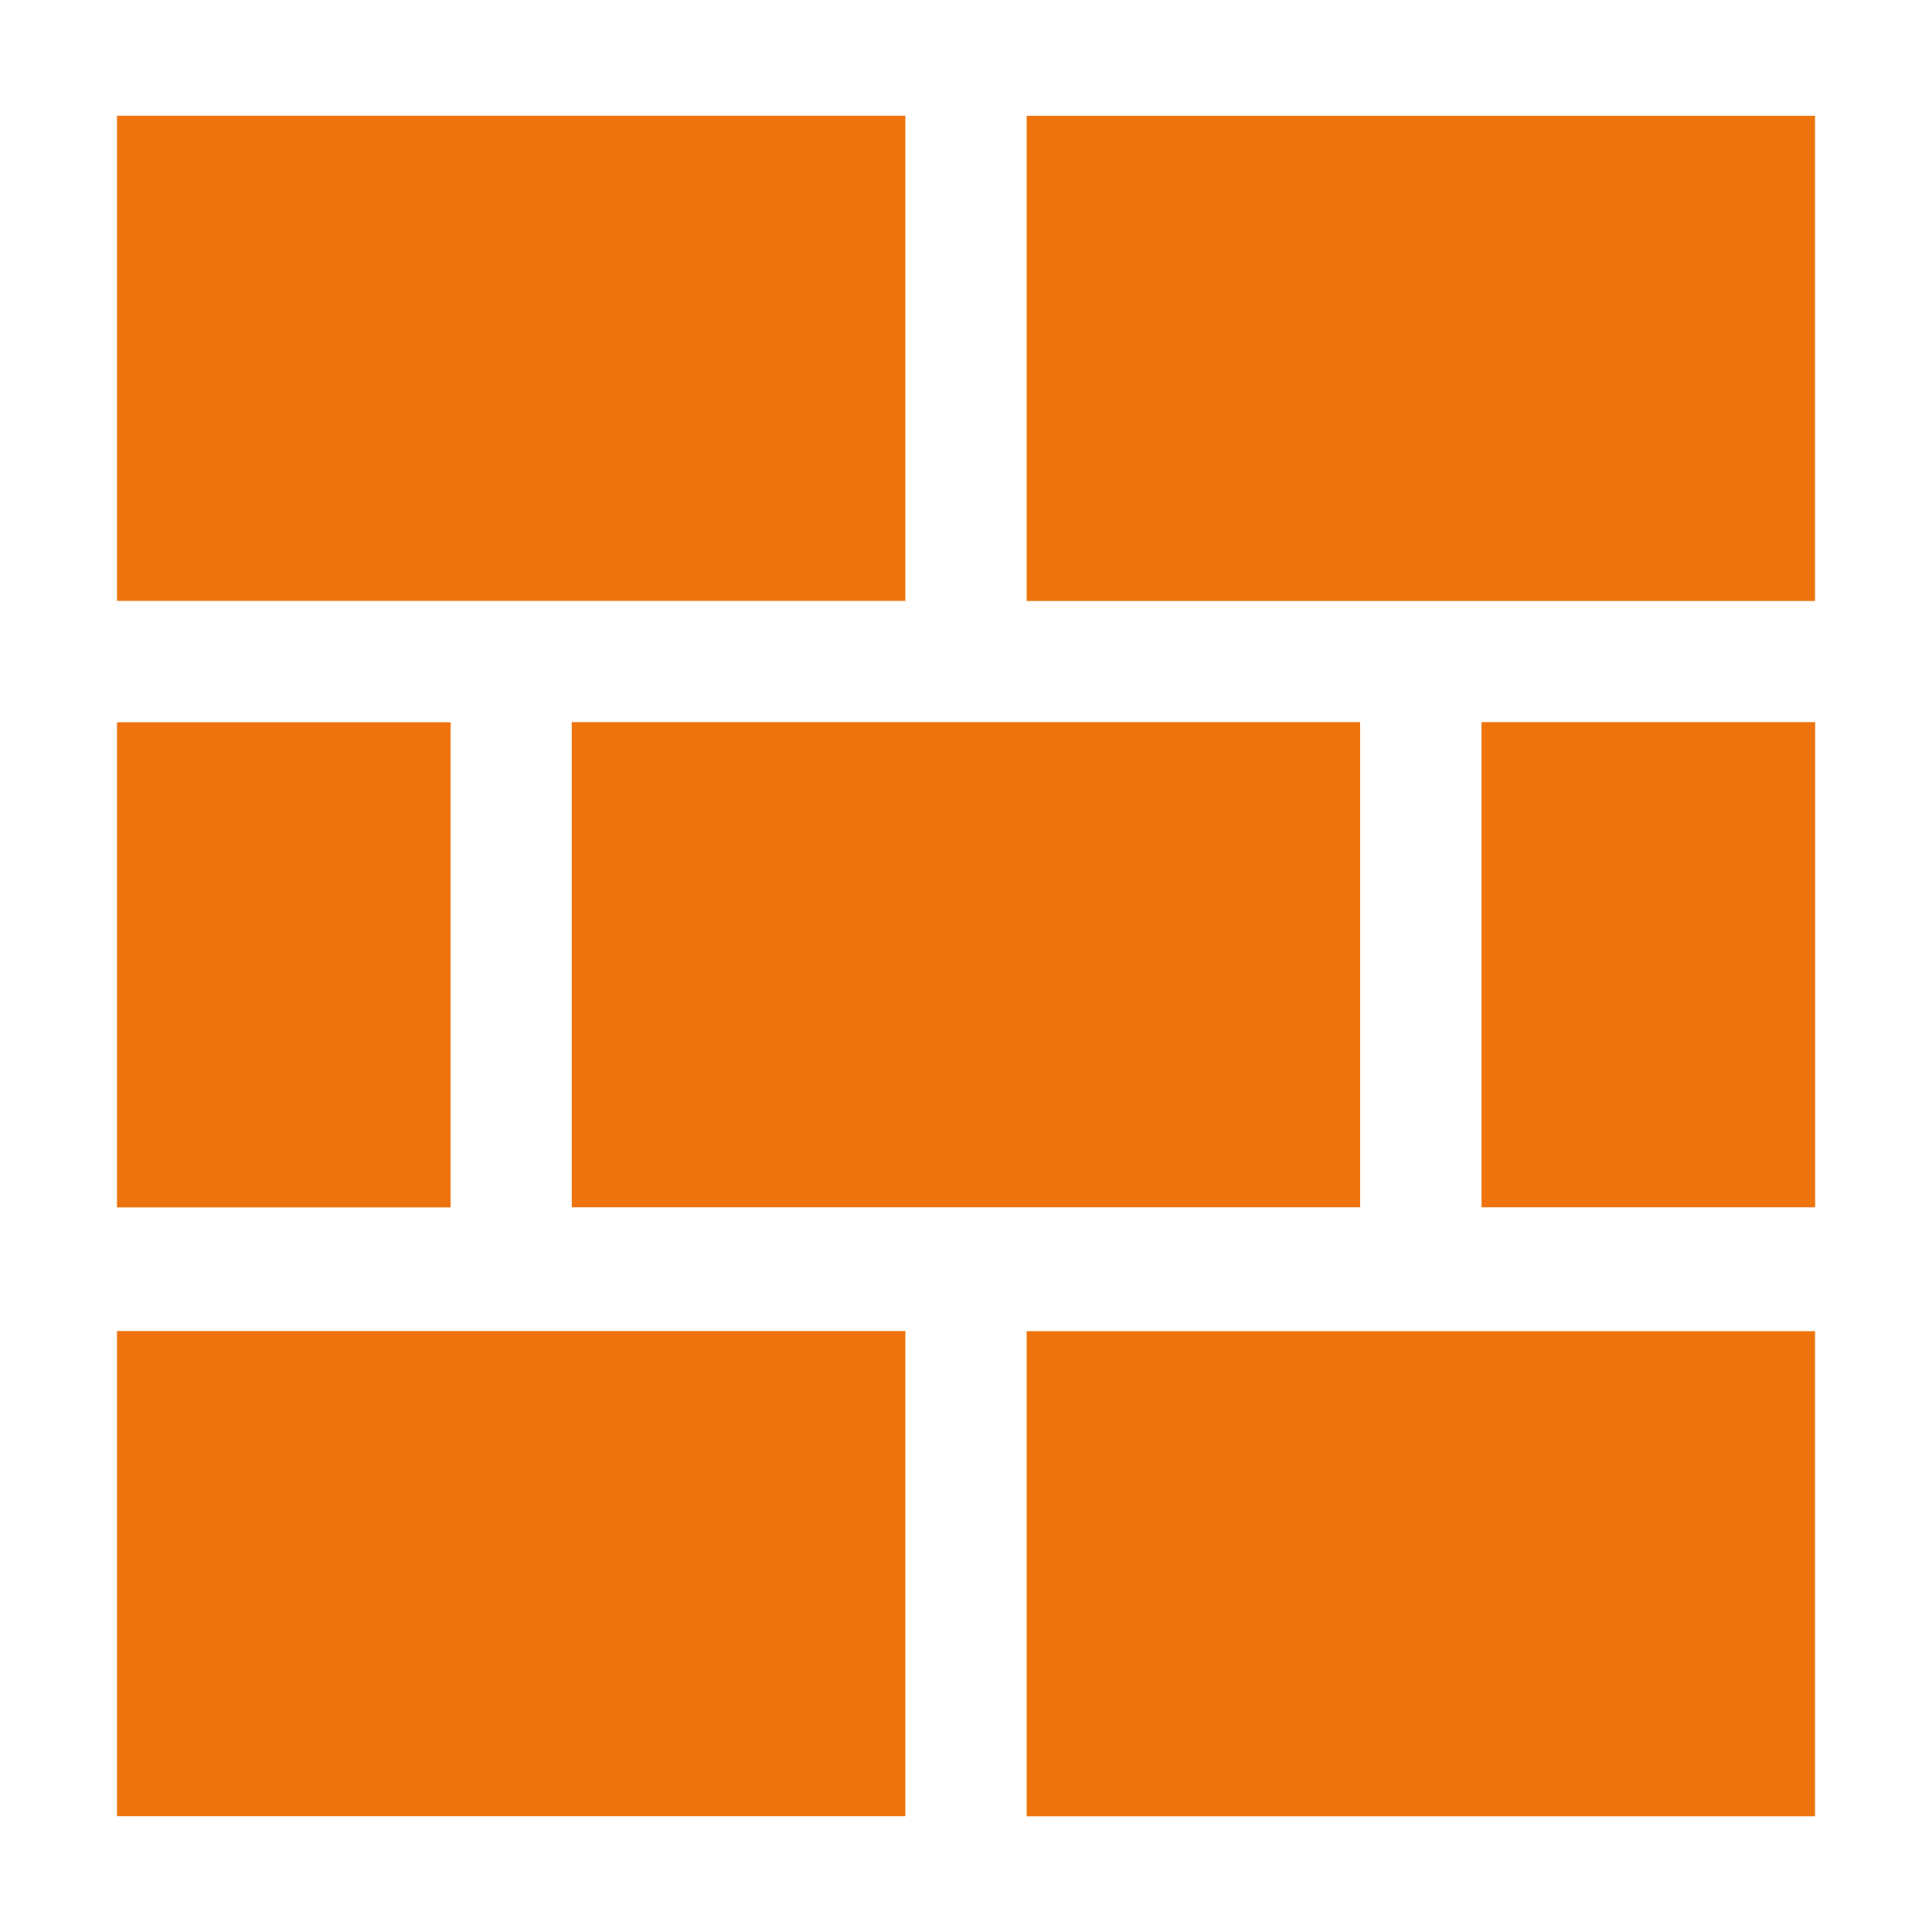
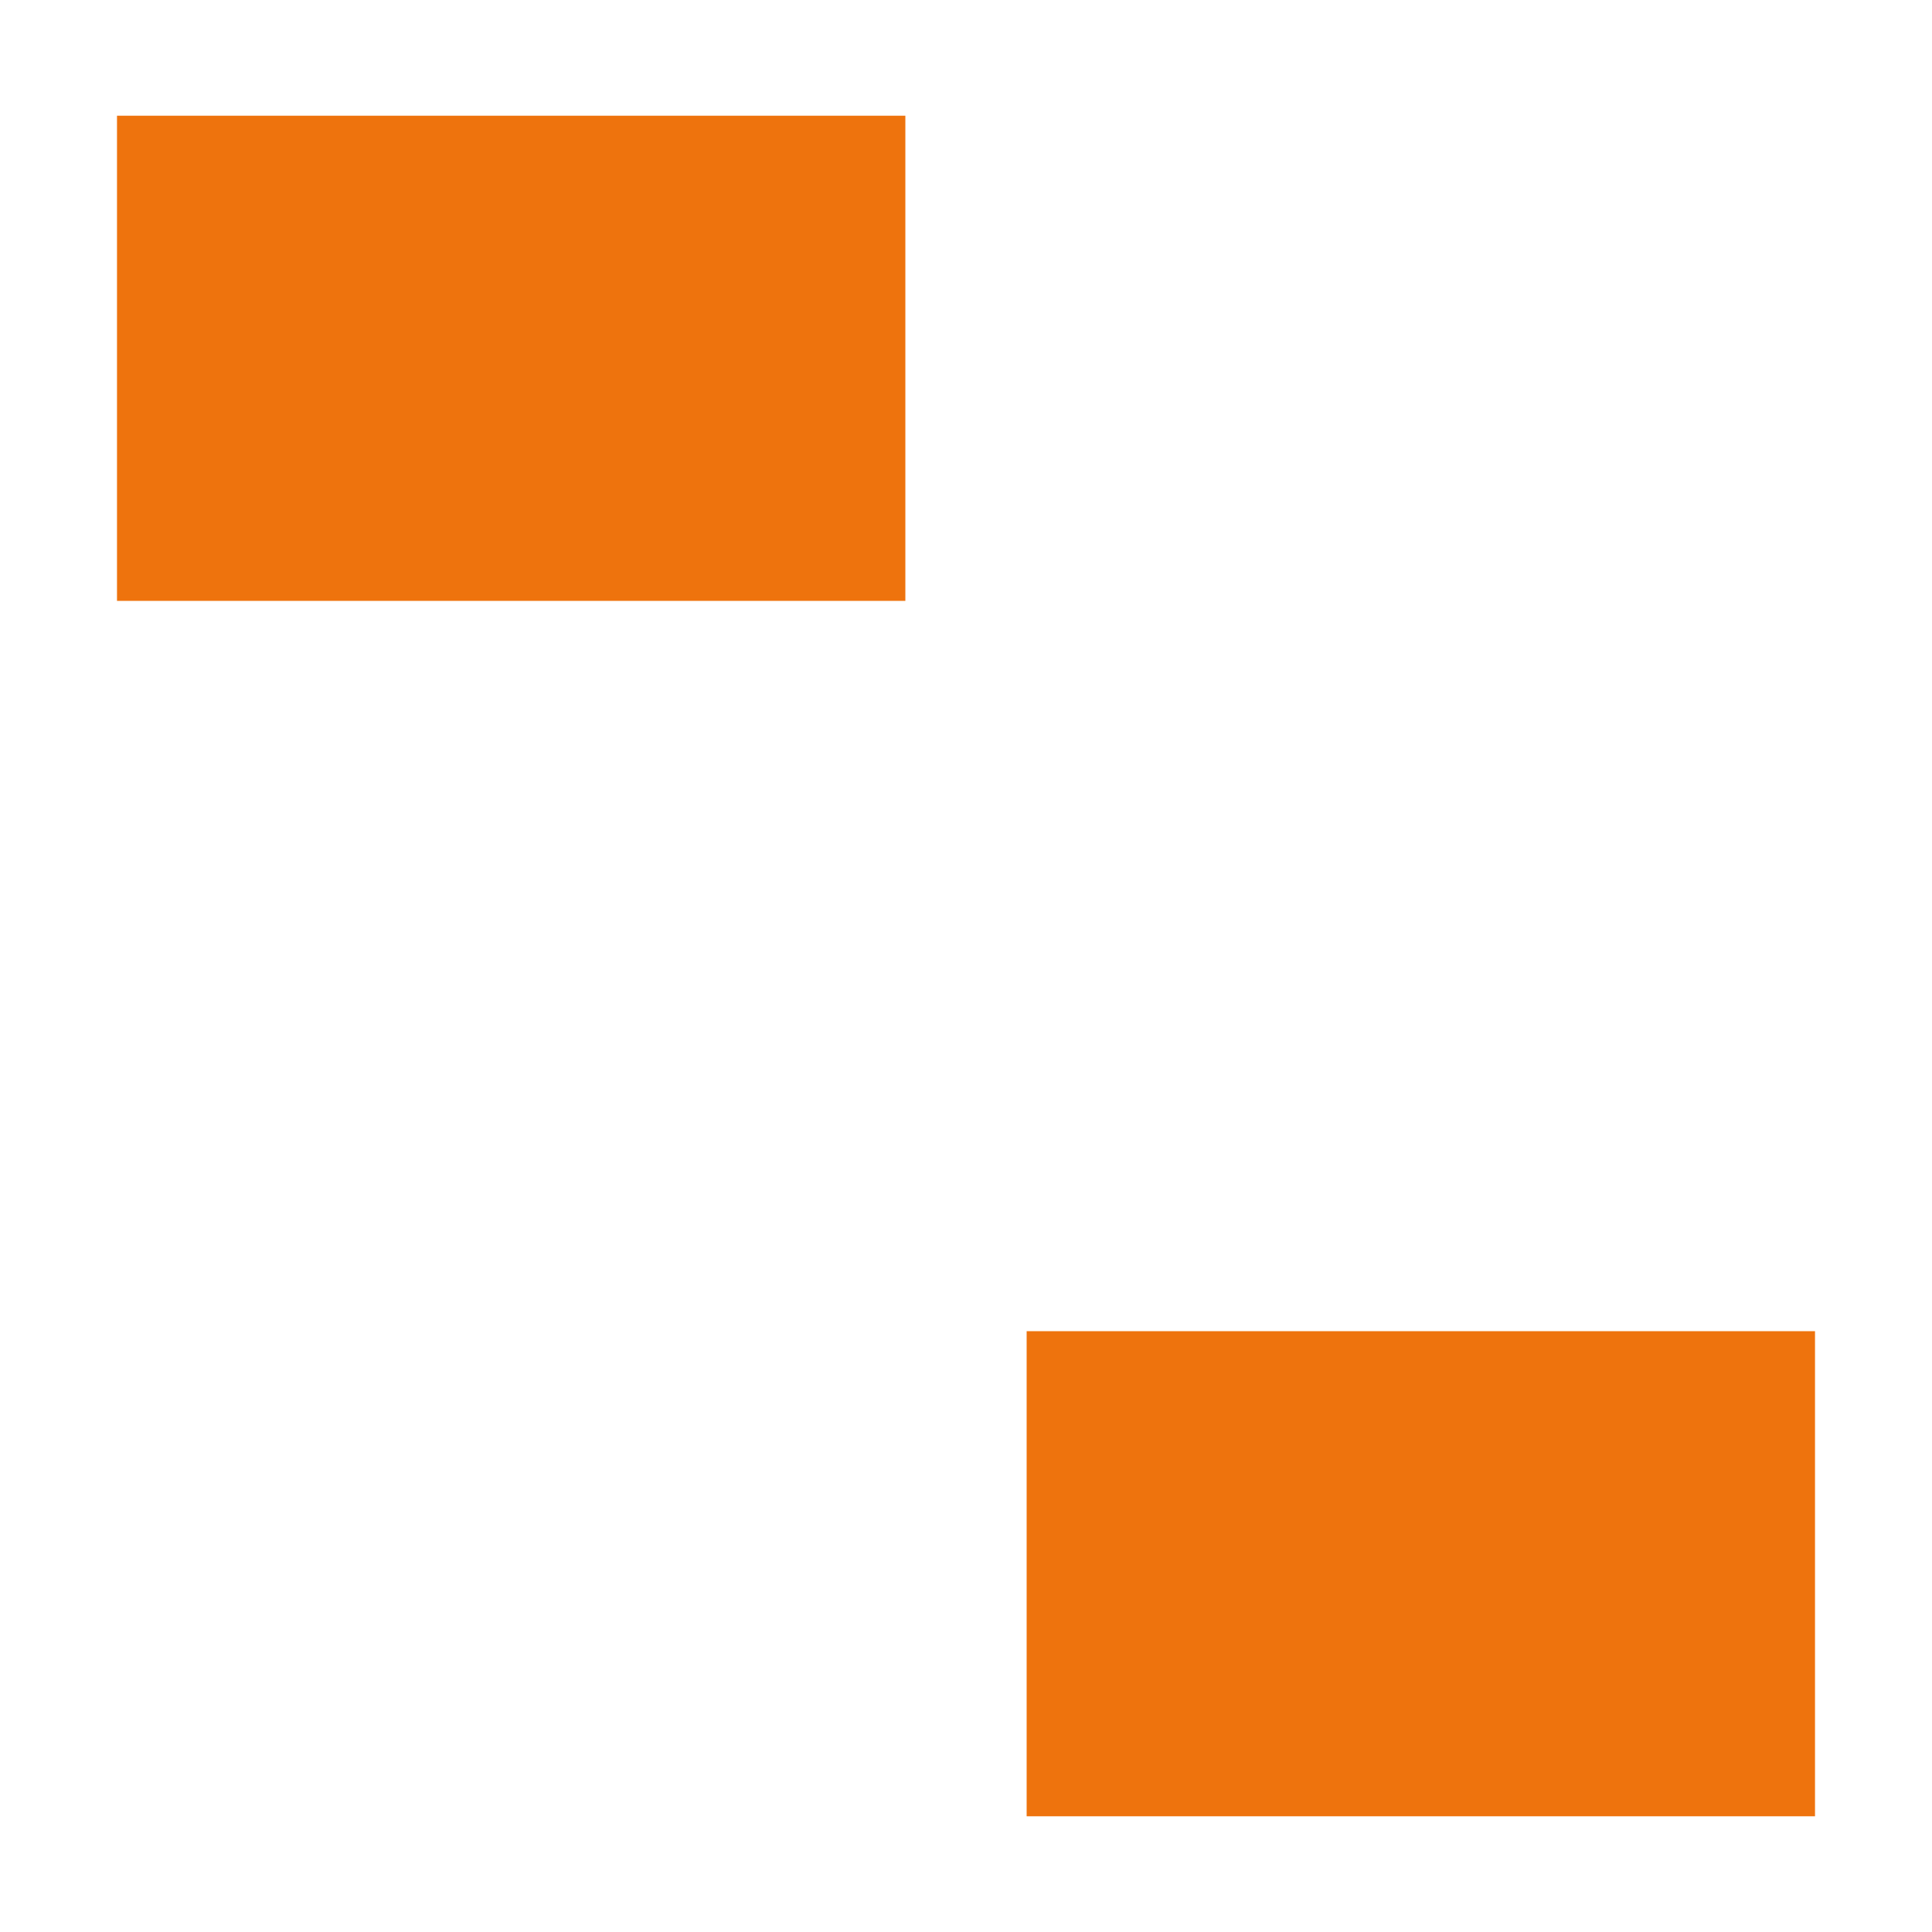
<svg xmlns="http://www.w3.org/2000/svg" data-bbox="10.9 10.78 158.21 158.44" viewBox="0 0 180 180" data-type="color">
  <g>
    <path fill="#ee730d" d="M84.35 55.98H10.9v-45.2h73.45z" data-color="1" />
-     <path fill="#ee730d" d="M169.1 55.99H95.65v-45.2h73.45z" data-color="1" />
-     <path fill="#ee730d" d="M126.72 112.48H53.27v-45.2h73.45z" data-color="1" />
-     <path fill="#ee730d" d="M84.35 169.21H10.9v-45.2h73.45z" data-color="1" />
    <path fill="#ee730d" d="M169.1 169.22H95.65v-45.2h73.45z" data-color="1" />
-     <path fill="#ee730d" d="M41.98 112.49H10.9v-45.2h31.08z" data-color="1" />
-     <path fill="#ee730d" d="M169.11 112.48h-31.08v-45.2h31.08z" data-color="1" />
  </g>
</svg>